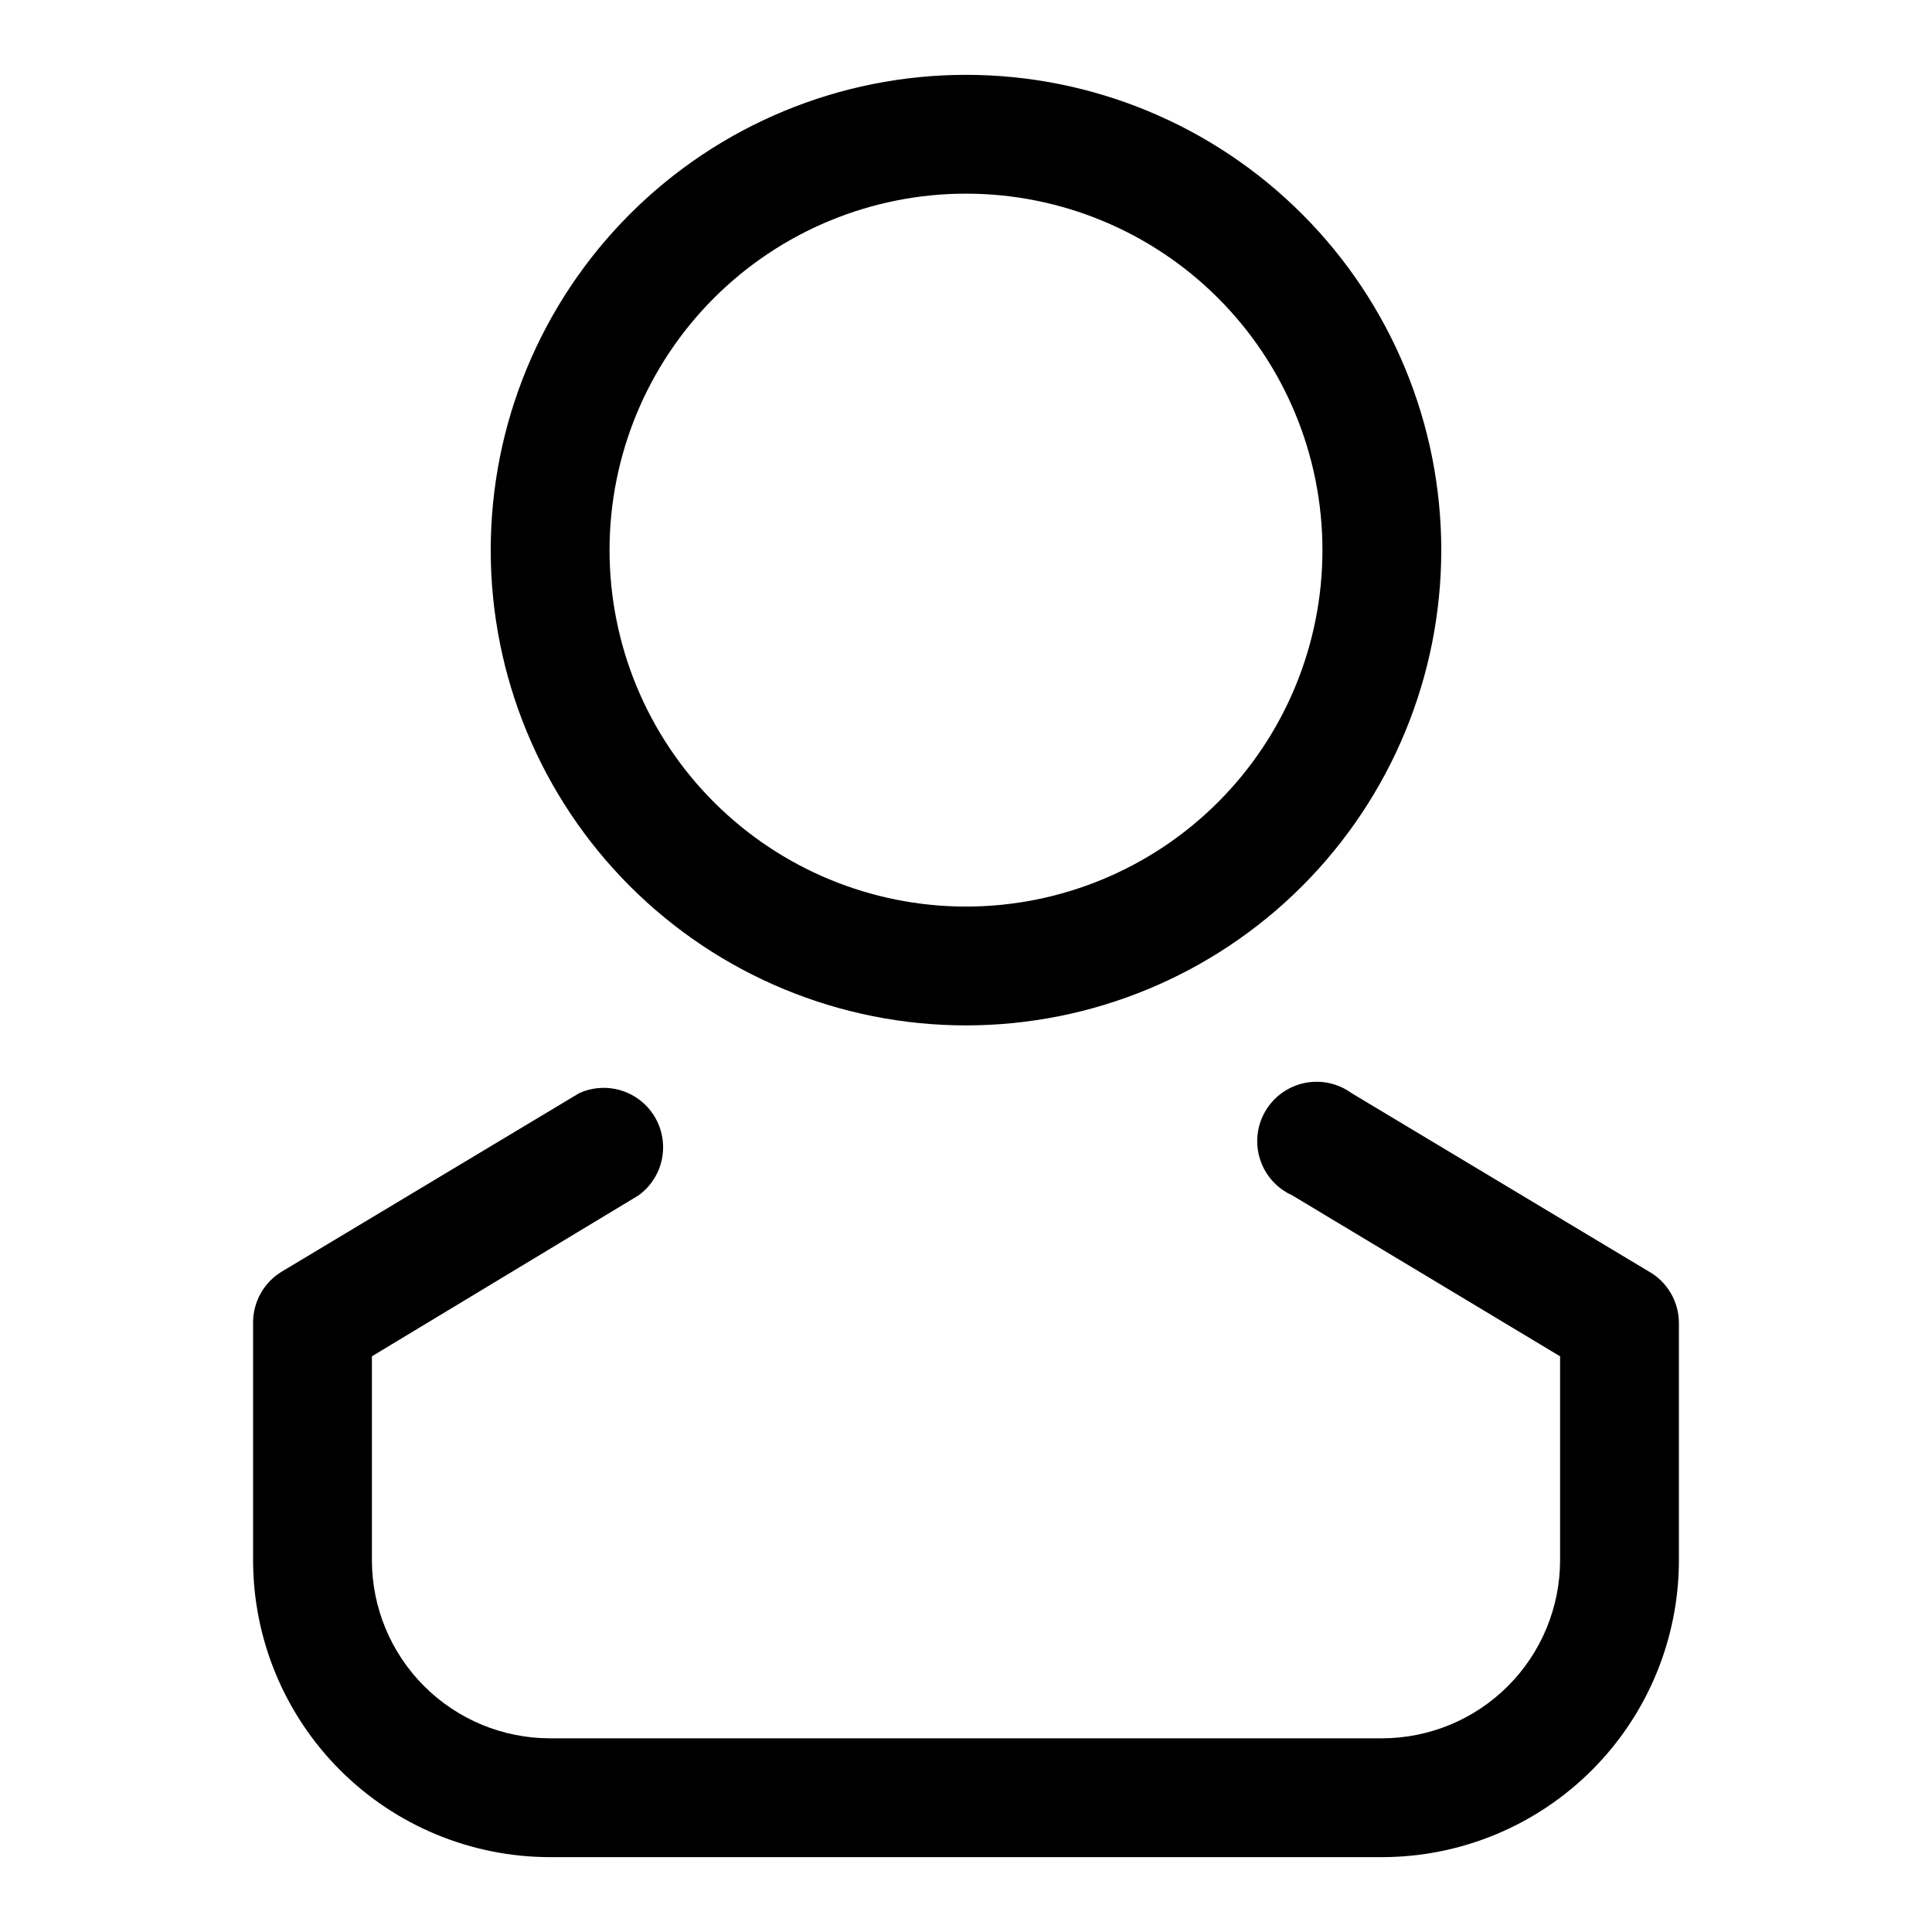
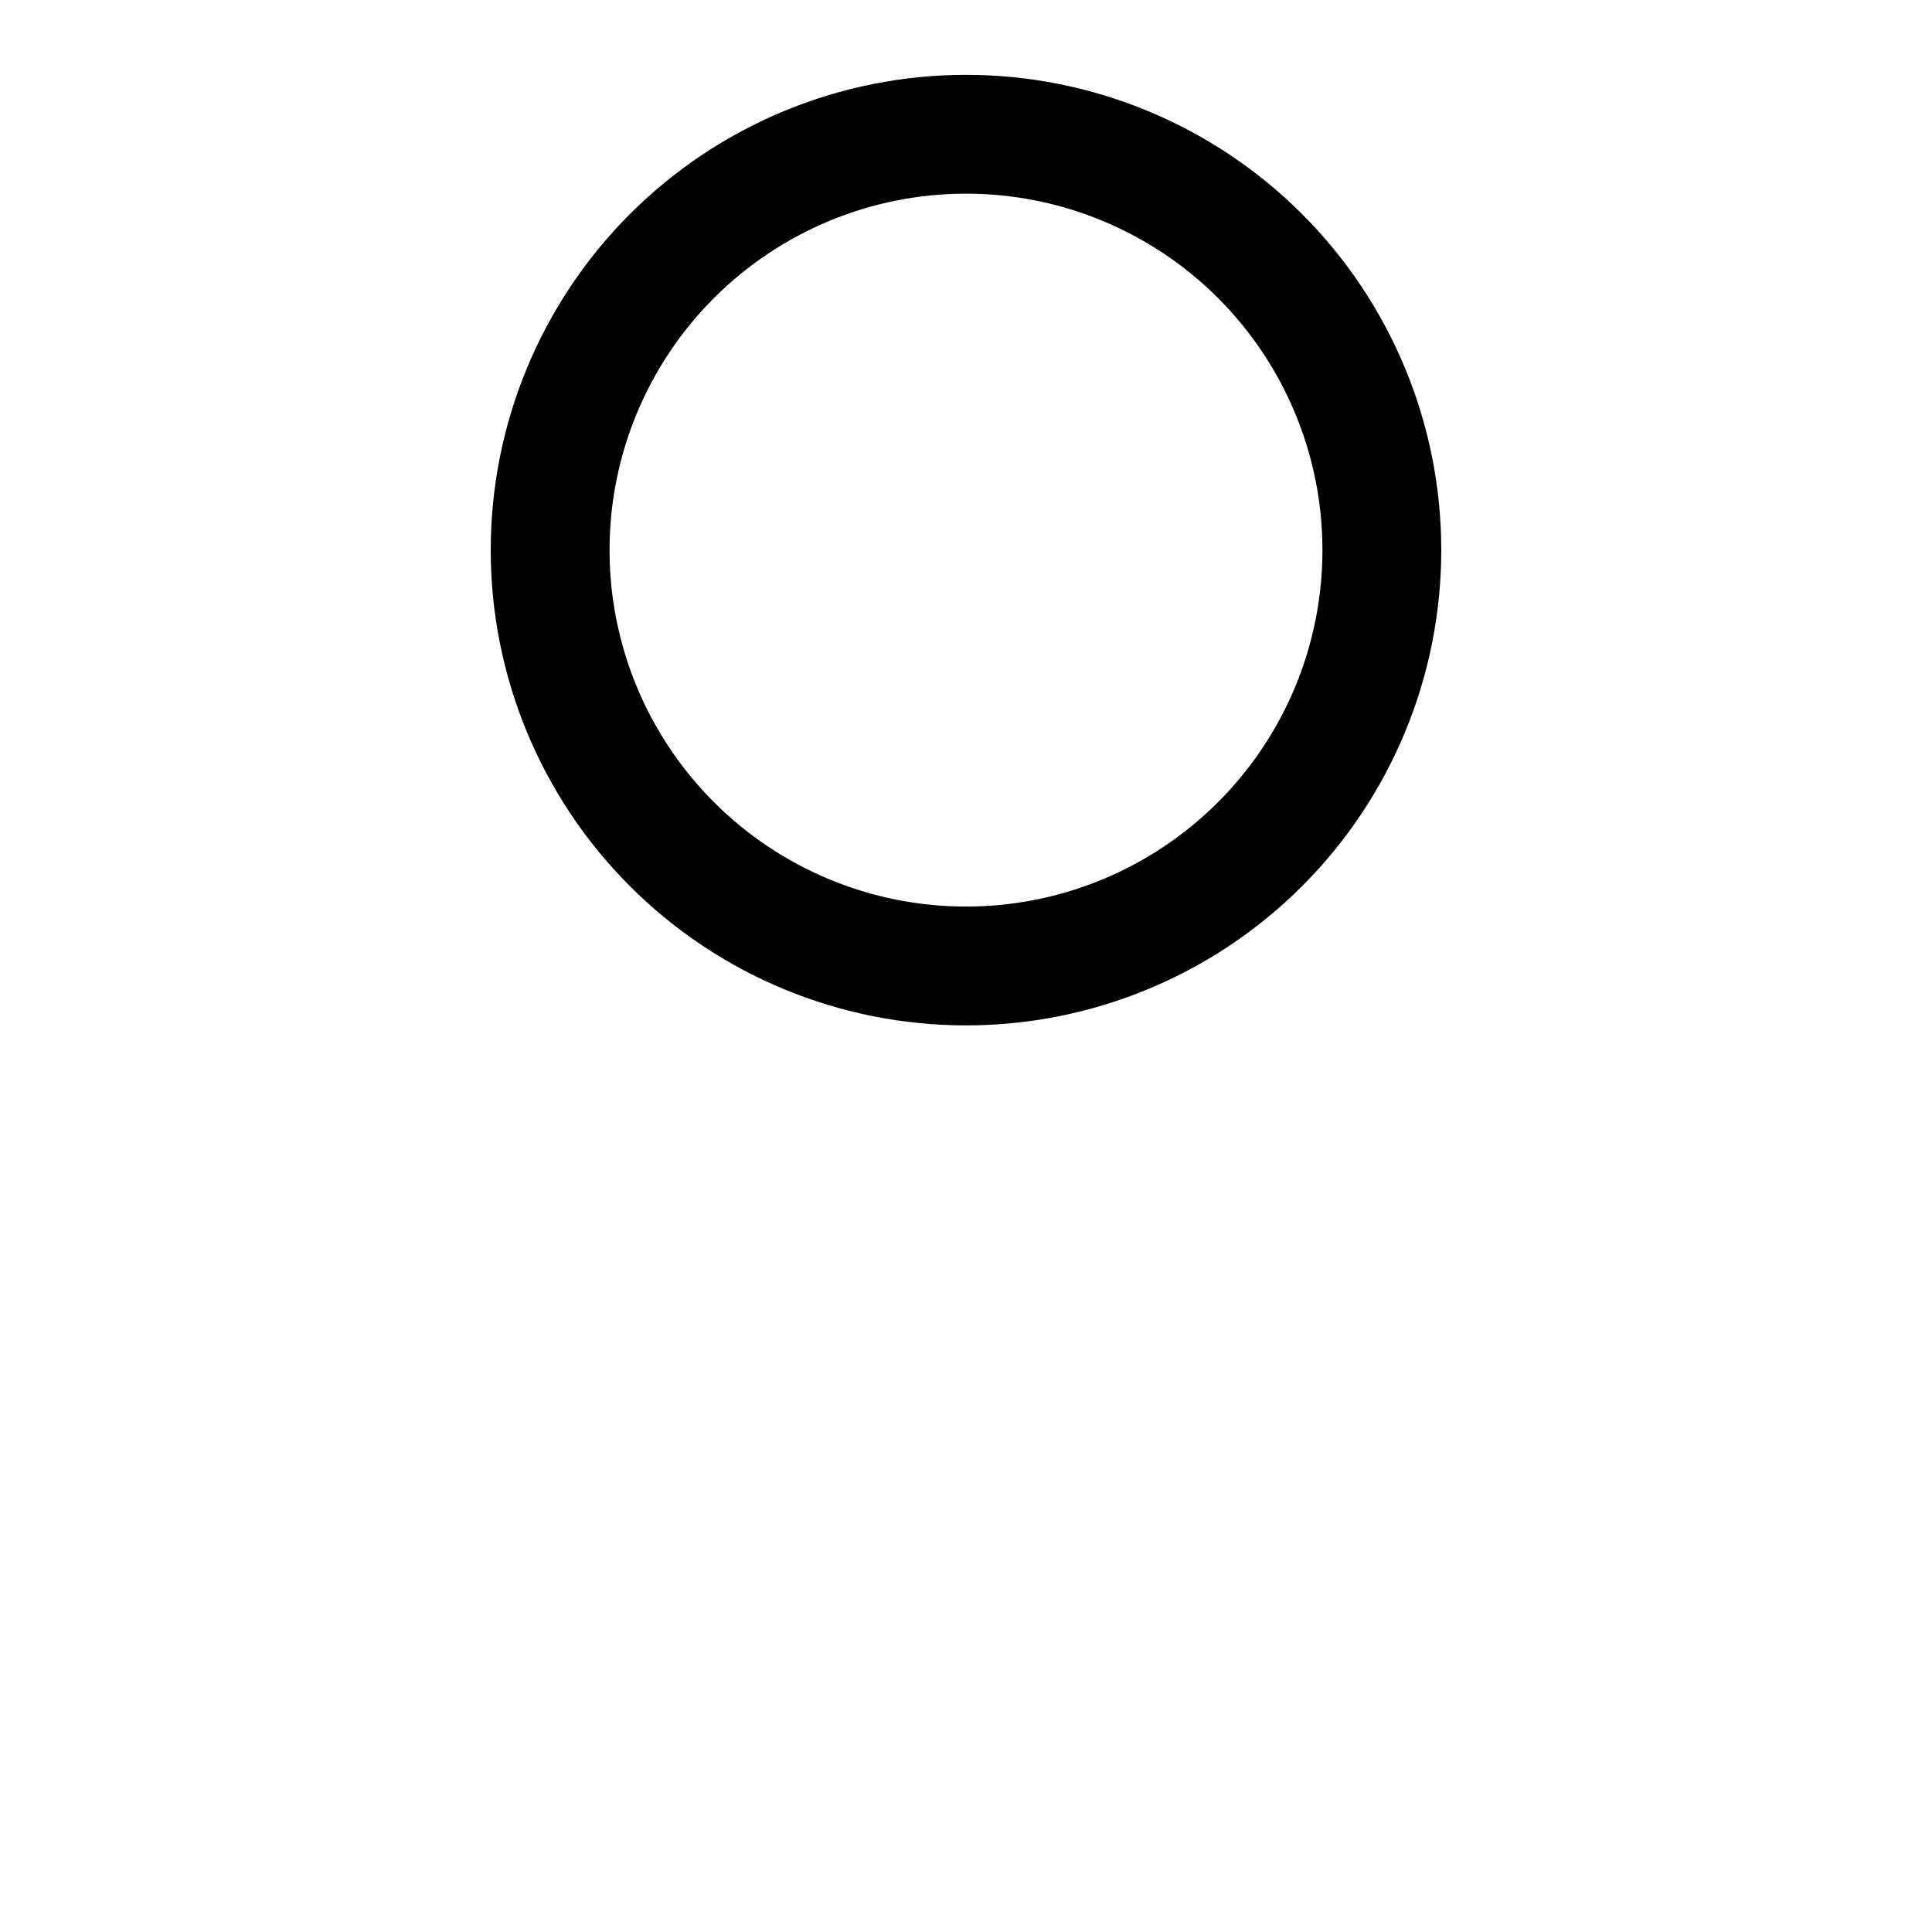
<svg xmlns="http://www.w3.org/2000/svg" fill="#000000" width="800px" height="800px" version="1.1" viewBox="144 144 512 512">
  <g>
    <path d="m400 415.74c-33.406 0-65.441-13.27-89.062-36.891-23.621-23.621-36.891-55.656-36.891-89.062 0-33.402 13.27-65.441 36.891-89.062 23.621-23.617 55.656-36.891 89.062-36.891 33.402 0 65.441 13.273 89.059 36.891 23.621 23.621 36.891 55.66 36.891 89.062 0 33.406-13.27 65.441-36.891 89.062-23.617 23.621-55.656 36.891-89.059 36.891zm0-220.42c-25.055 0-49.082 9.953-66.797 27.668-17.715 17.719-27.668 41.746-27.668 66.797 0 25.055 9.953 49.082 27.668 66.797 17.715 17.715 41.742 27.668 66.797 27.668 25.051 0 49.078-9.953 66.793-27.668 17.719-17.715 27.668-41.742 27.668-66.797 0-25.051-9.949-49.078-27.668-66.797-17.715-17.715-41.742-27.668-66.793-27.668z" />
-     <path d="m510.21 636.16h-220.42c-20.875 0-40.898-8.293-55.664-23.059-14.762-14.762-23.055-34.785-23.055-55.664v-62.977c0-5.559 2.934-10.703 7.715-13.539l78.719-47.23c4.777-2.16 10.32-1.801 14.777 0.961 4.457 2.762 7.246 7.562 7.441 12.801 0.195 5.242-2.234 10.234-6.473 13.316l-70.691 42.668v54c0 12.527 4.977 24.543 13.832 33.398 8.859 8.859 20.871 13.836 33.398 13.836h220.42c12.527 0 24.539-4.977 33.398-13.836 8.855-8.855 13.832-20.871 13.832-33.398v-54l-71.004-42.668c-4.059-1.832-7.152-5.301-8.512-9.547-1.355-4.242-0.855-8.859 1.383-12.711 2.242-3.852 6.008-6.574 10.367-7.492 4.359-0.922 8.902 0.051 12.504 2.672l78.719 47.23h0.004c4.902 2.758 7.961 7.918 8.027 13.539v62.977c0 20.879-8.293 40.902-23.055 55.664-14.762 14.766-34.785 23.059-55.664 23.059z" />
  </g>
</svg>